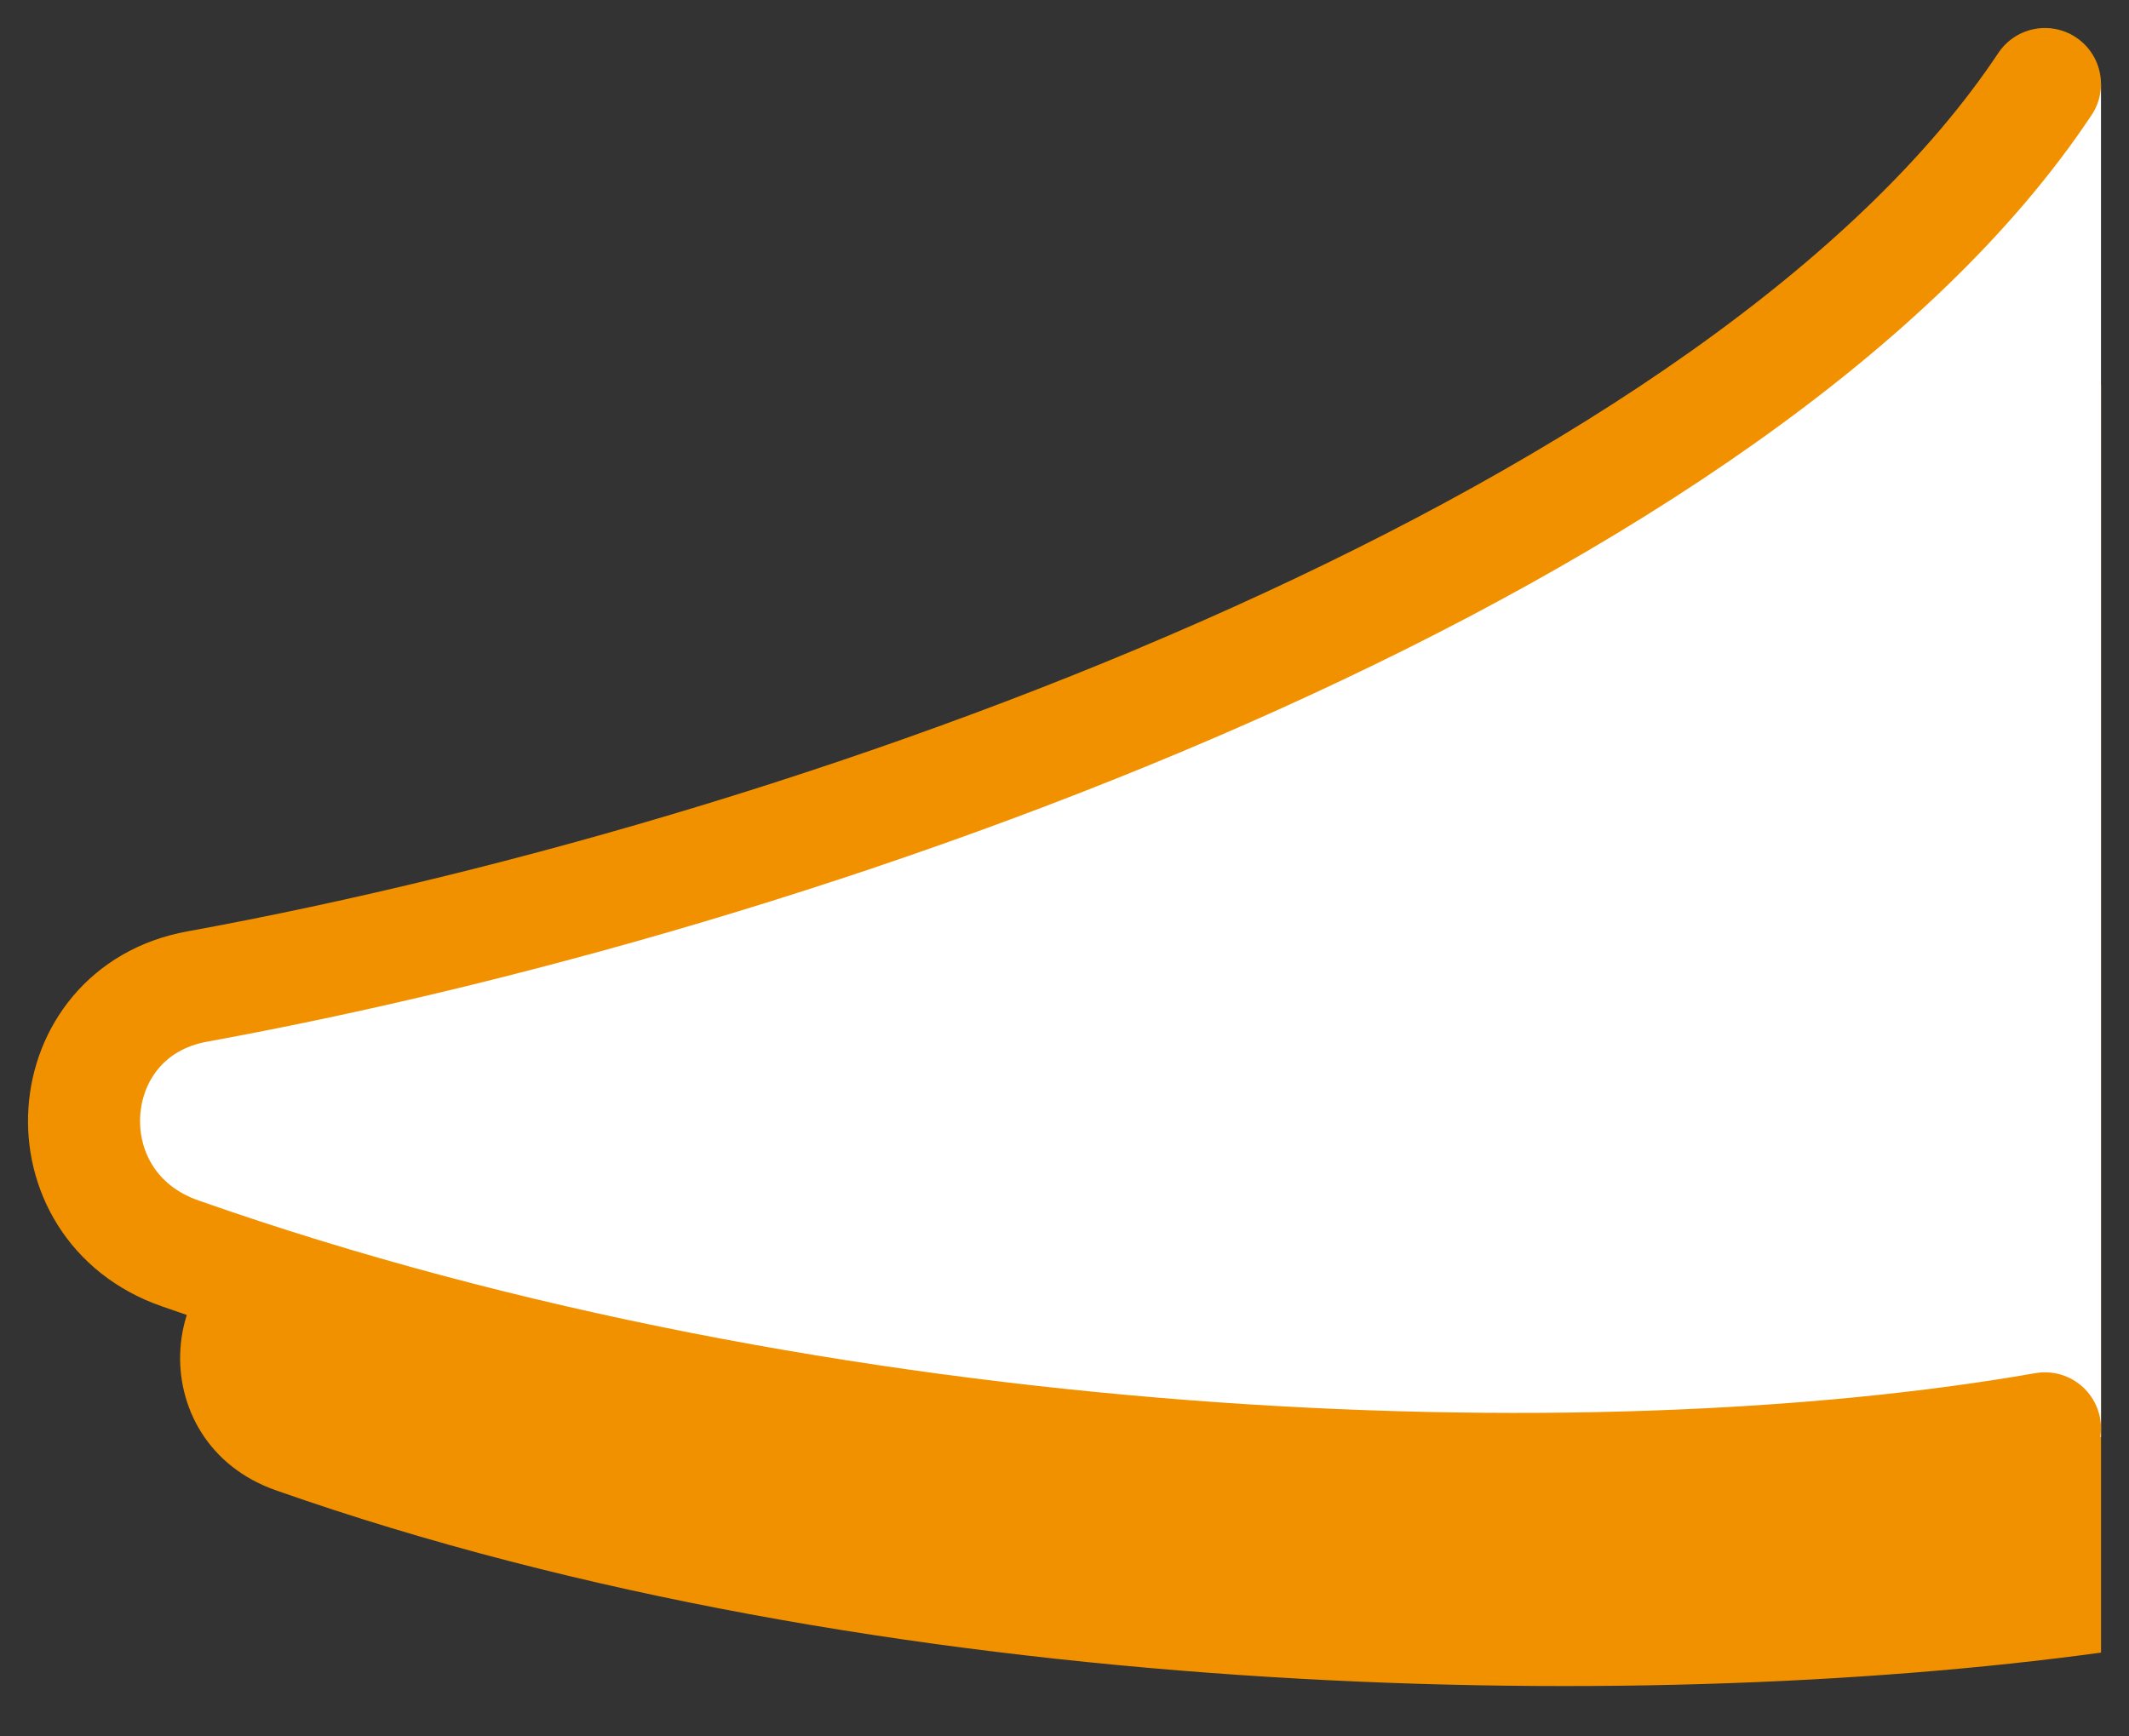
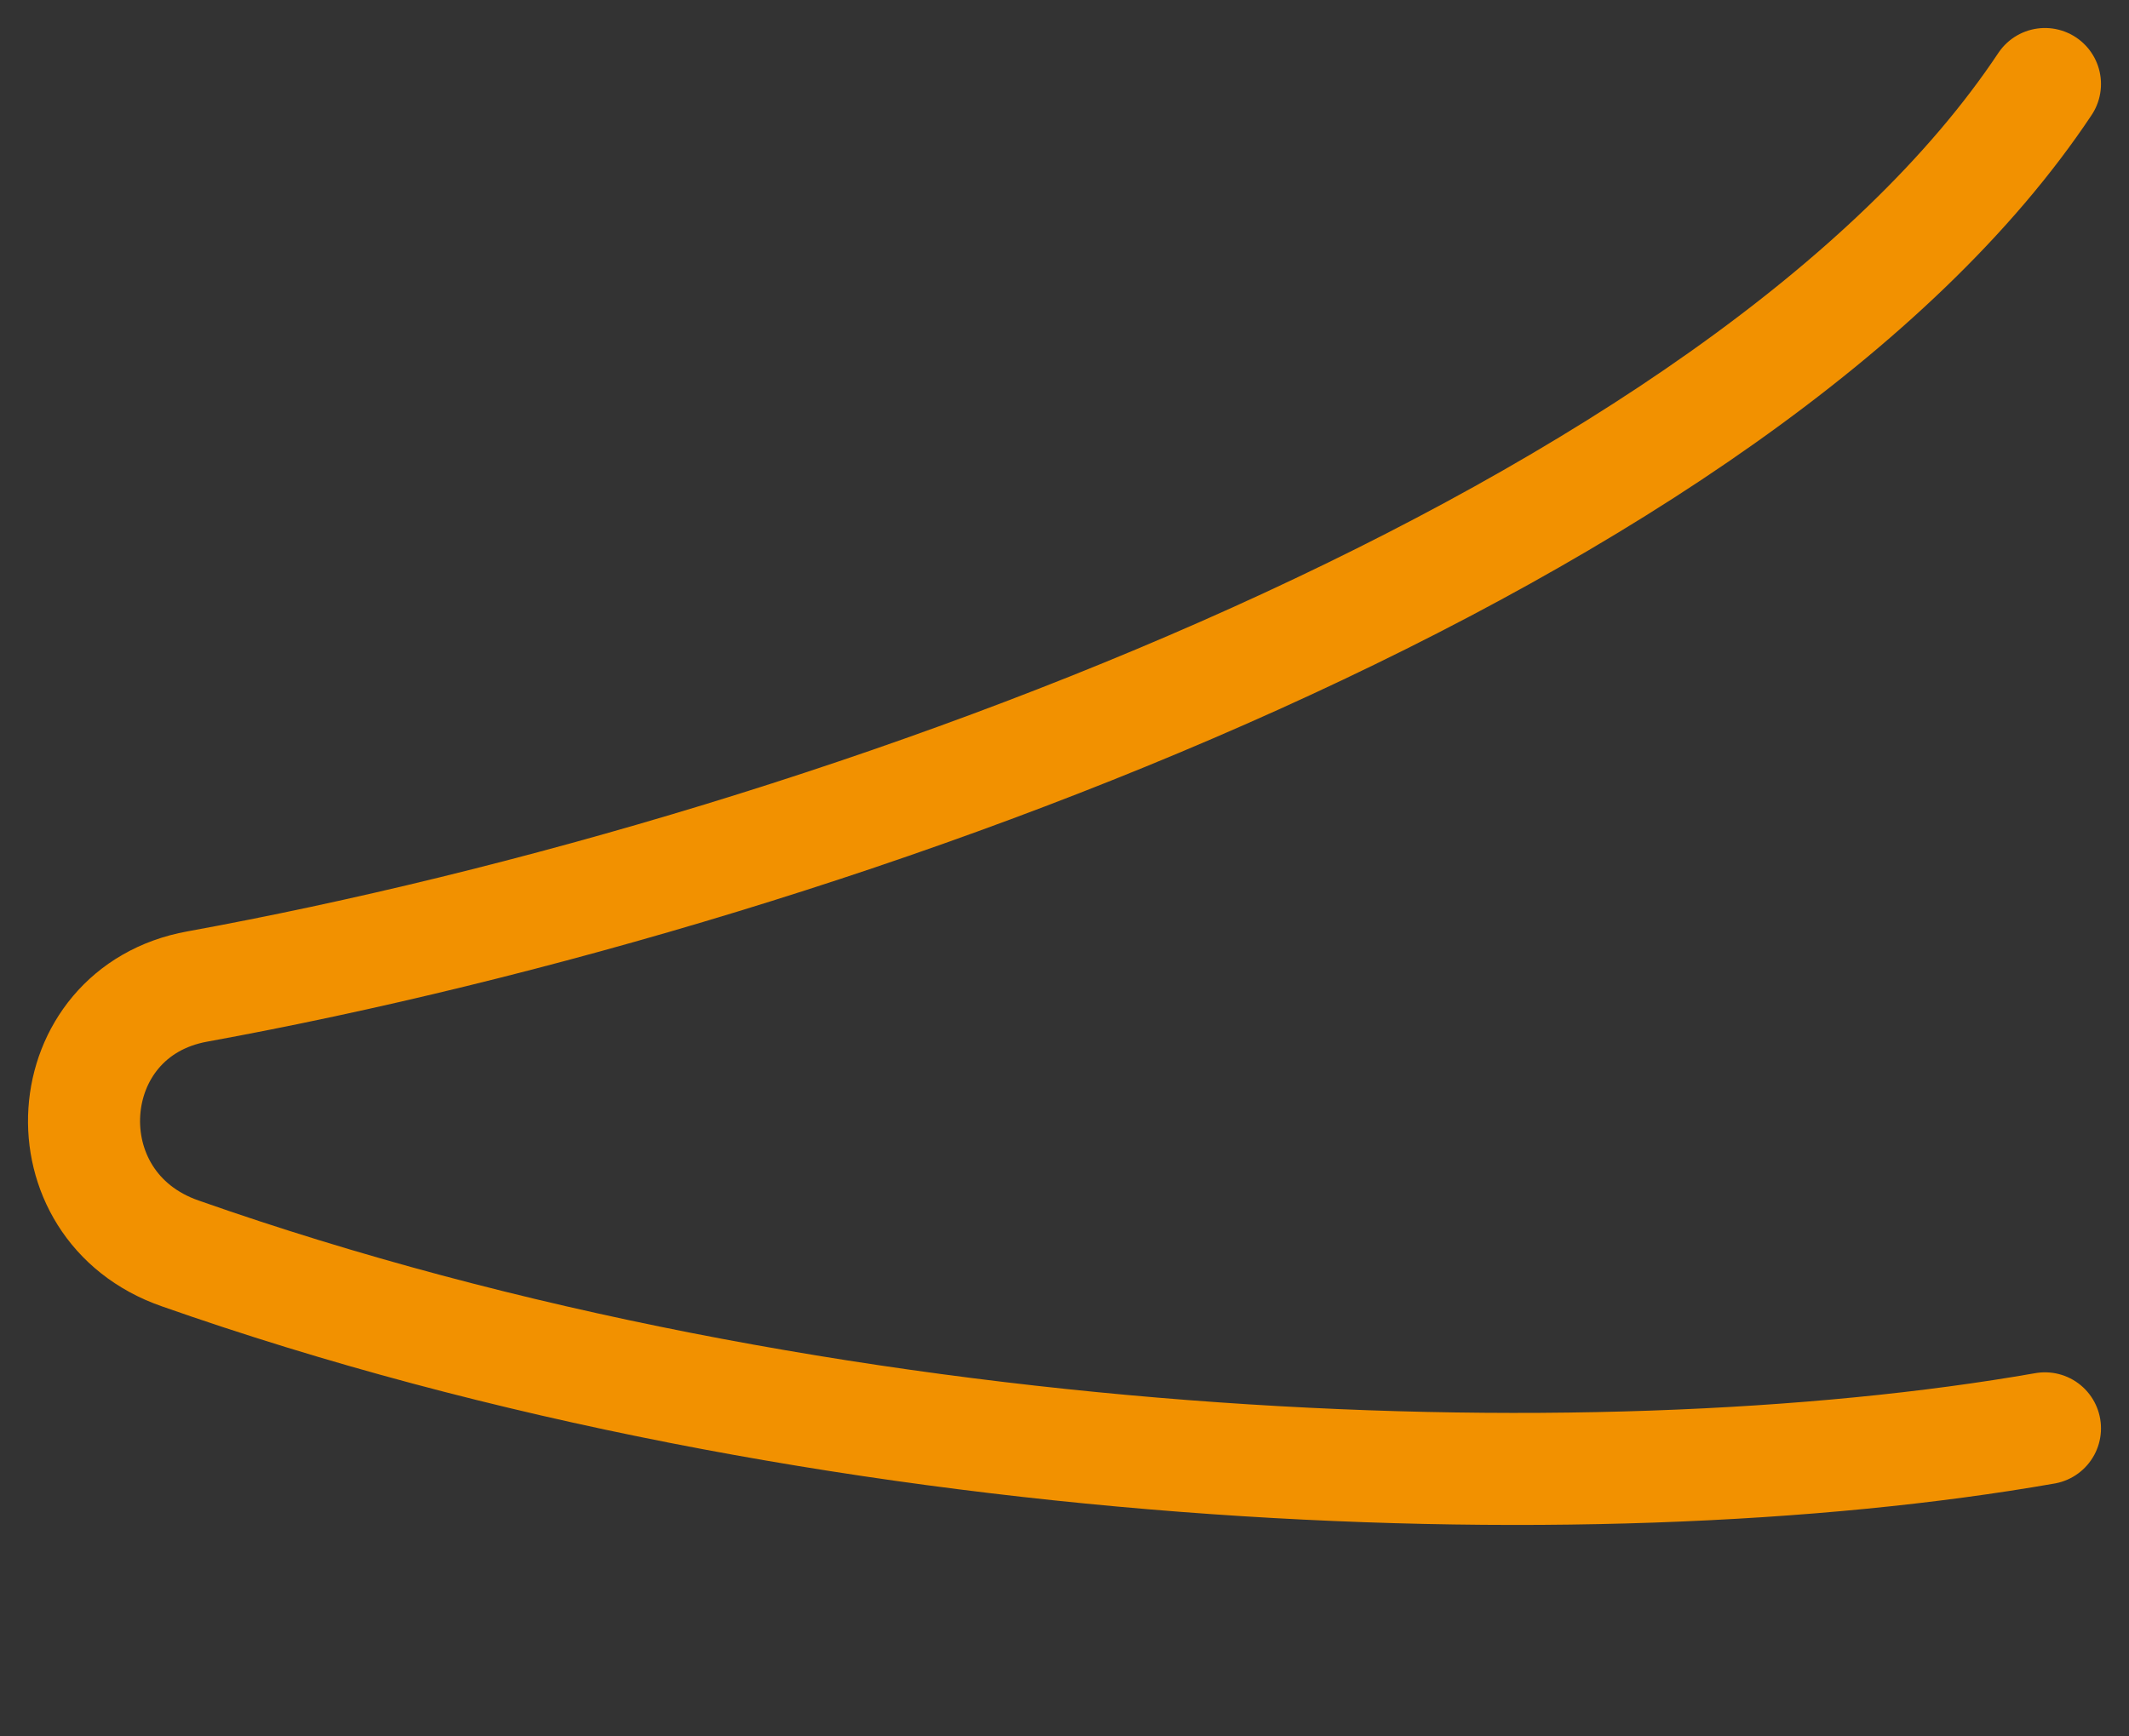
<svg xmlns="http://www.w3.org/2000/svg" width="38" height="31" viewBox="0 0 38 31" fill="none">
  <rect x="0" y="0" width="38" height="31" fill="#333333" stroke="none" />
-   <path d="M37.501 29.504C29.149 30.644 15.686 30.393 4.934 26.61C2.48 25.759 2.717 22.299 5.238 21.844C15.891 19.901 30.871 13.959 37.501 6.872V29.504Z" fill="#F29100" />
-   <path d="M37.5 1.5C32.17 9.393 15.232 16.258 3.523 18.362C1.002 18.811 0.765 22.221 3.219 23.059C14.742 27.054 29.378 27.054 37.5 25.651V1.5Z" fill="white" />
  <path d="M36.5 1.5C31.17 9.51 15.232 15.476 3.523 17.612C1.002 18.067 0.765 21.527 3.219 22.378C14.742 26.432 28.378 26.924 36.5 25.5" stroke="#F29100" stroke-width="2" stroke-miterlimit="10" stroke-linecap="round" />
</svg>